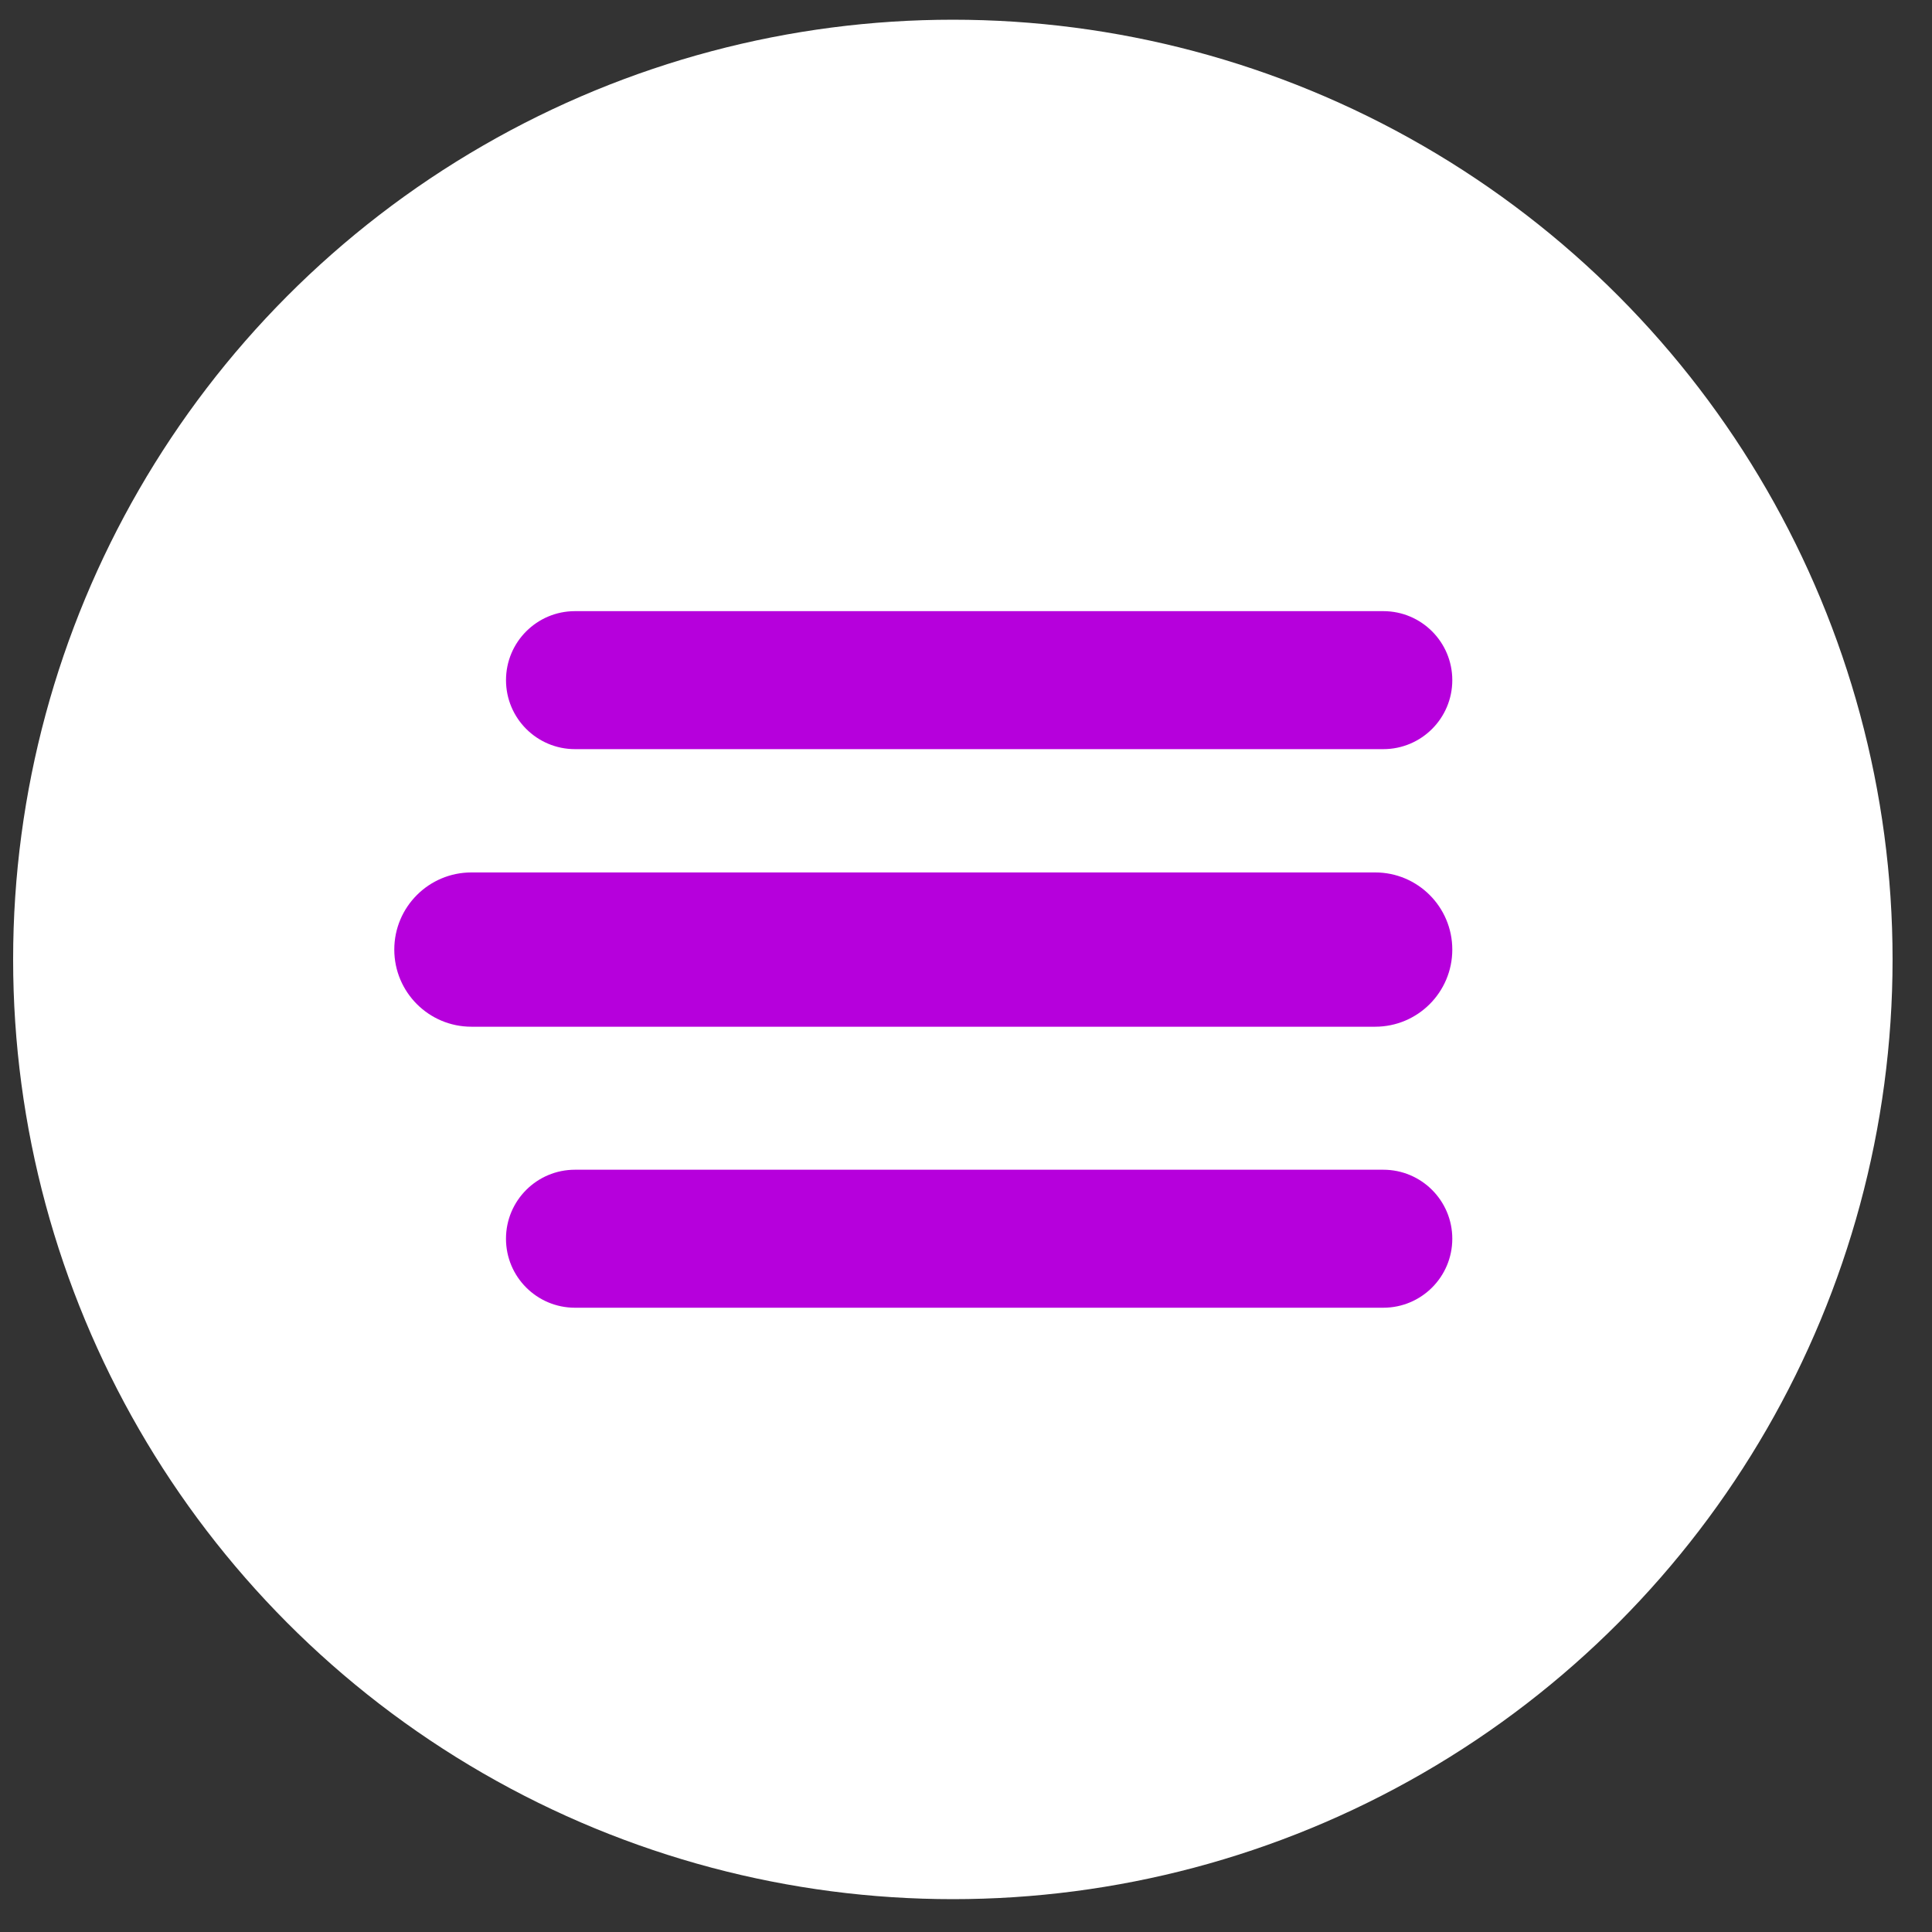
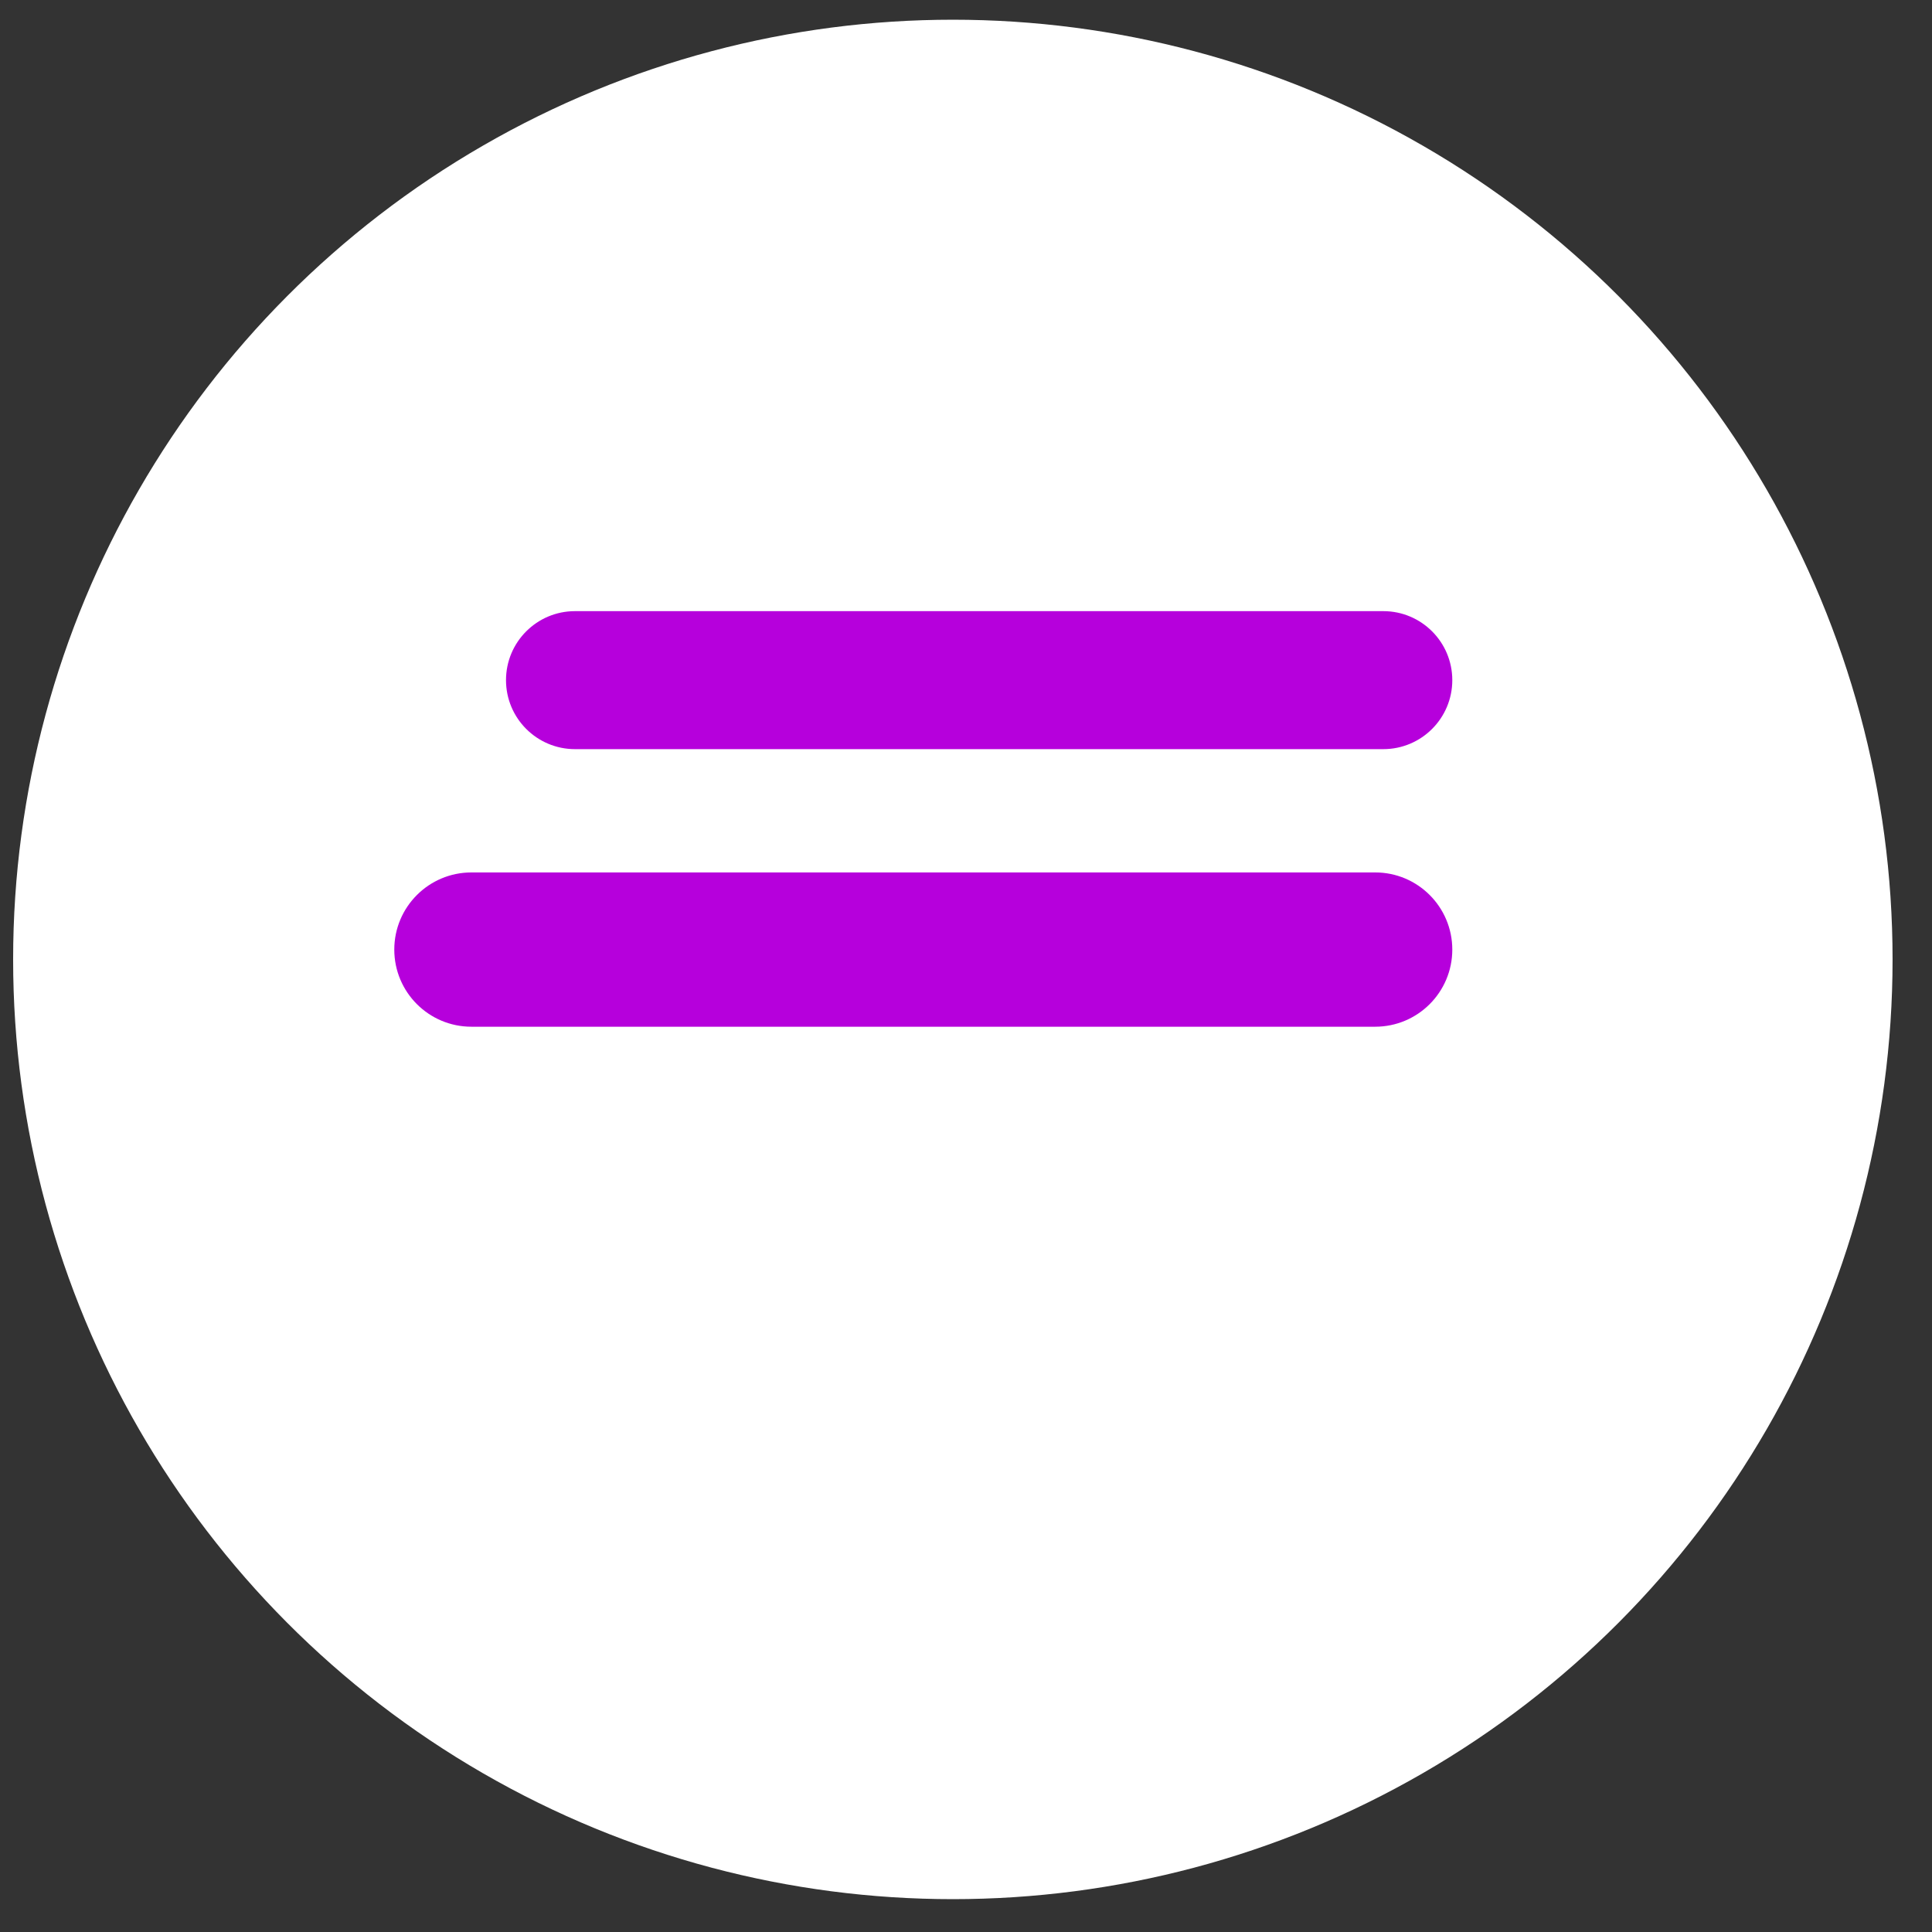
<svg xmlns="http://www.w3.org/2000/svg" id="Layer_2" x="0px" y="0px" width="98px" height="98px" viewBox="0 0 98 98" xml:space="preserve">
  <rect x="0" y="0" width="98" height="98" fill="#333333" stroke="none" />
  <circle fill="#FFFFFF" cx="48.333" cy="48.667" r="47.667" />
  <path fill="#B600DC" d="M73.667,34.5c0,1.933-1.567,3.5-3.5,3.5h-41c-1.933,0-3.5-1.567-3.5-3.5l0,0c0-1.933,1.567-3.5,3.5-3.5h41 C72.1,31,73.667,32.567,73.667,34.5L73.667,34.5z" />
-   <path fill="#B600DC" d="M73.667,62.834c0,1.934-1.567,3.5-3.5,3.5H29.166c-1.933,0-3.5-1.566-3.5-3.5l0,0c0-1.934,1.567-3.5,3.5-3.5 h41.001C72.1,59.334,73.667,60.9,73.667,62.834L73.667,62.834z" />
  <path fill="#B600DC" d="M73.667,48.167c0,2.162-1.752,3.913-3.913,3.913H23.913c-2.161,0-3.913-1.751-3.913-3.913l0,0 c0-2.161,1.752-3.913,3.913-3.913h45.841C71.915,44.253,73.667,46.005,73.667,48.167L73.667,48.167z" />
</svg>